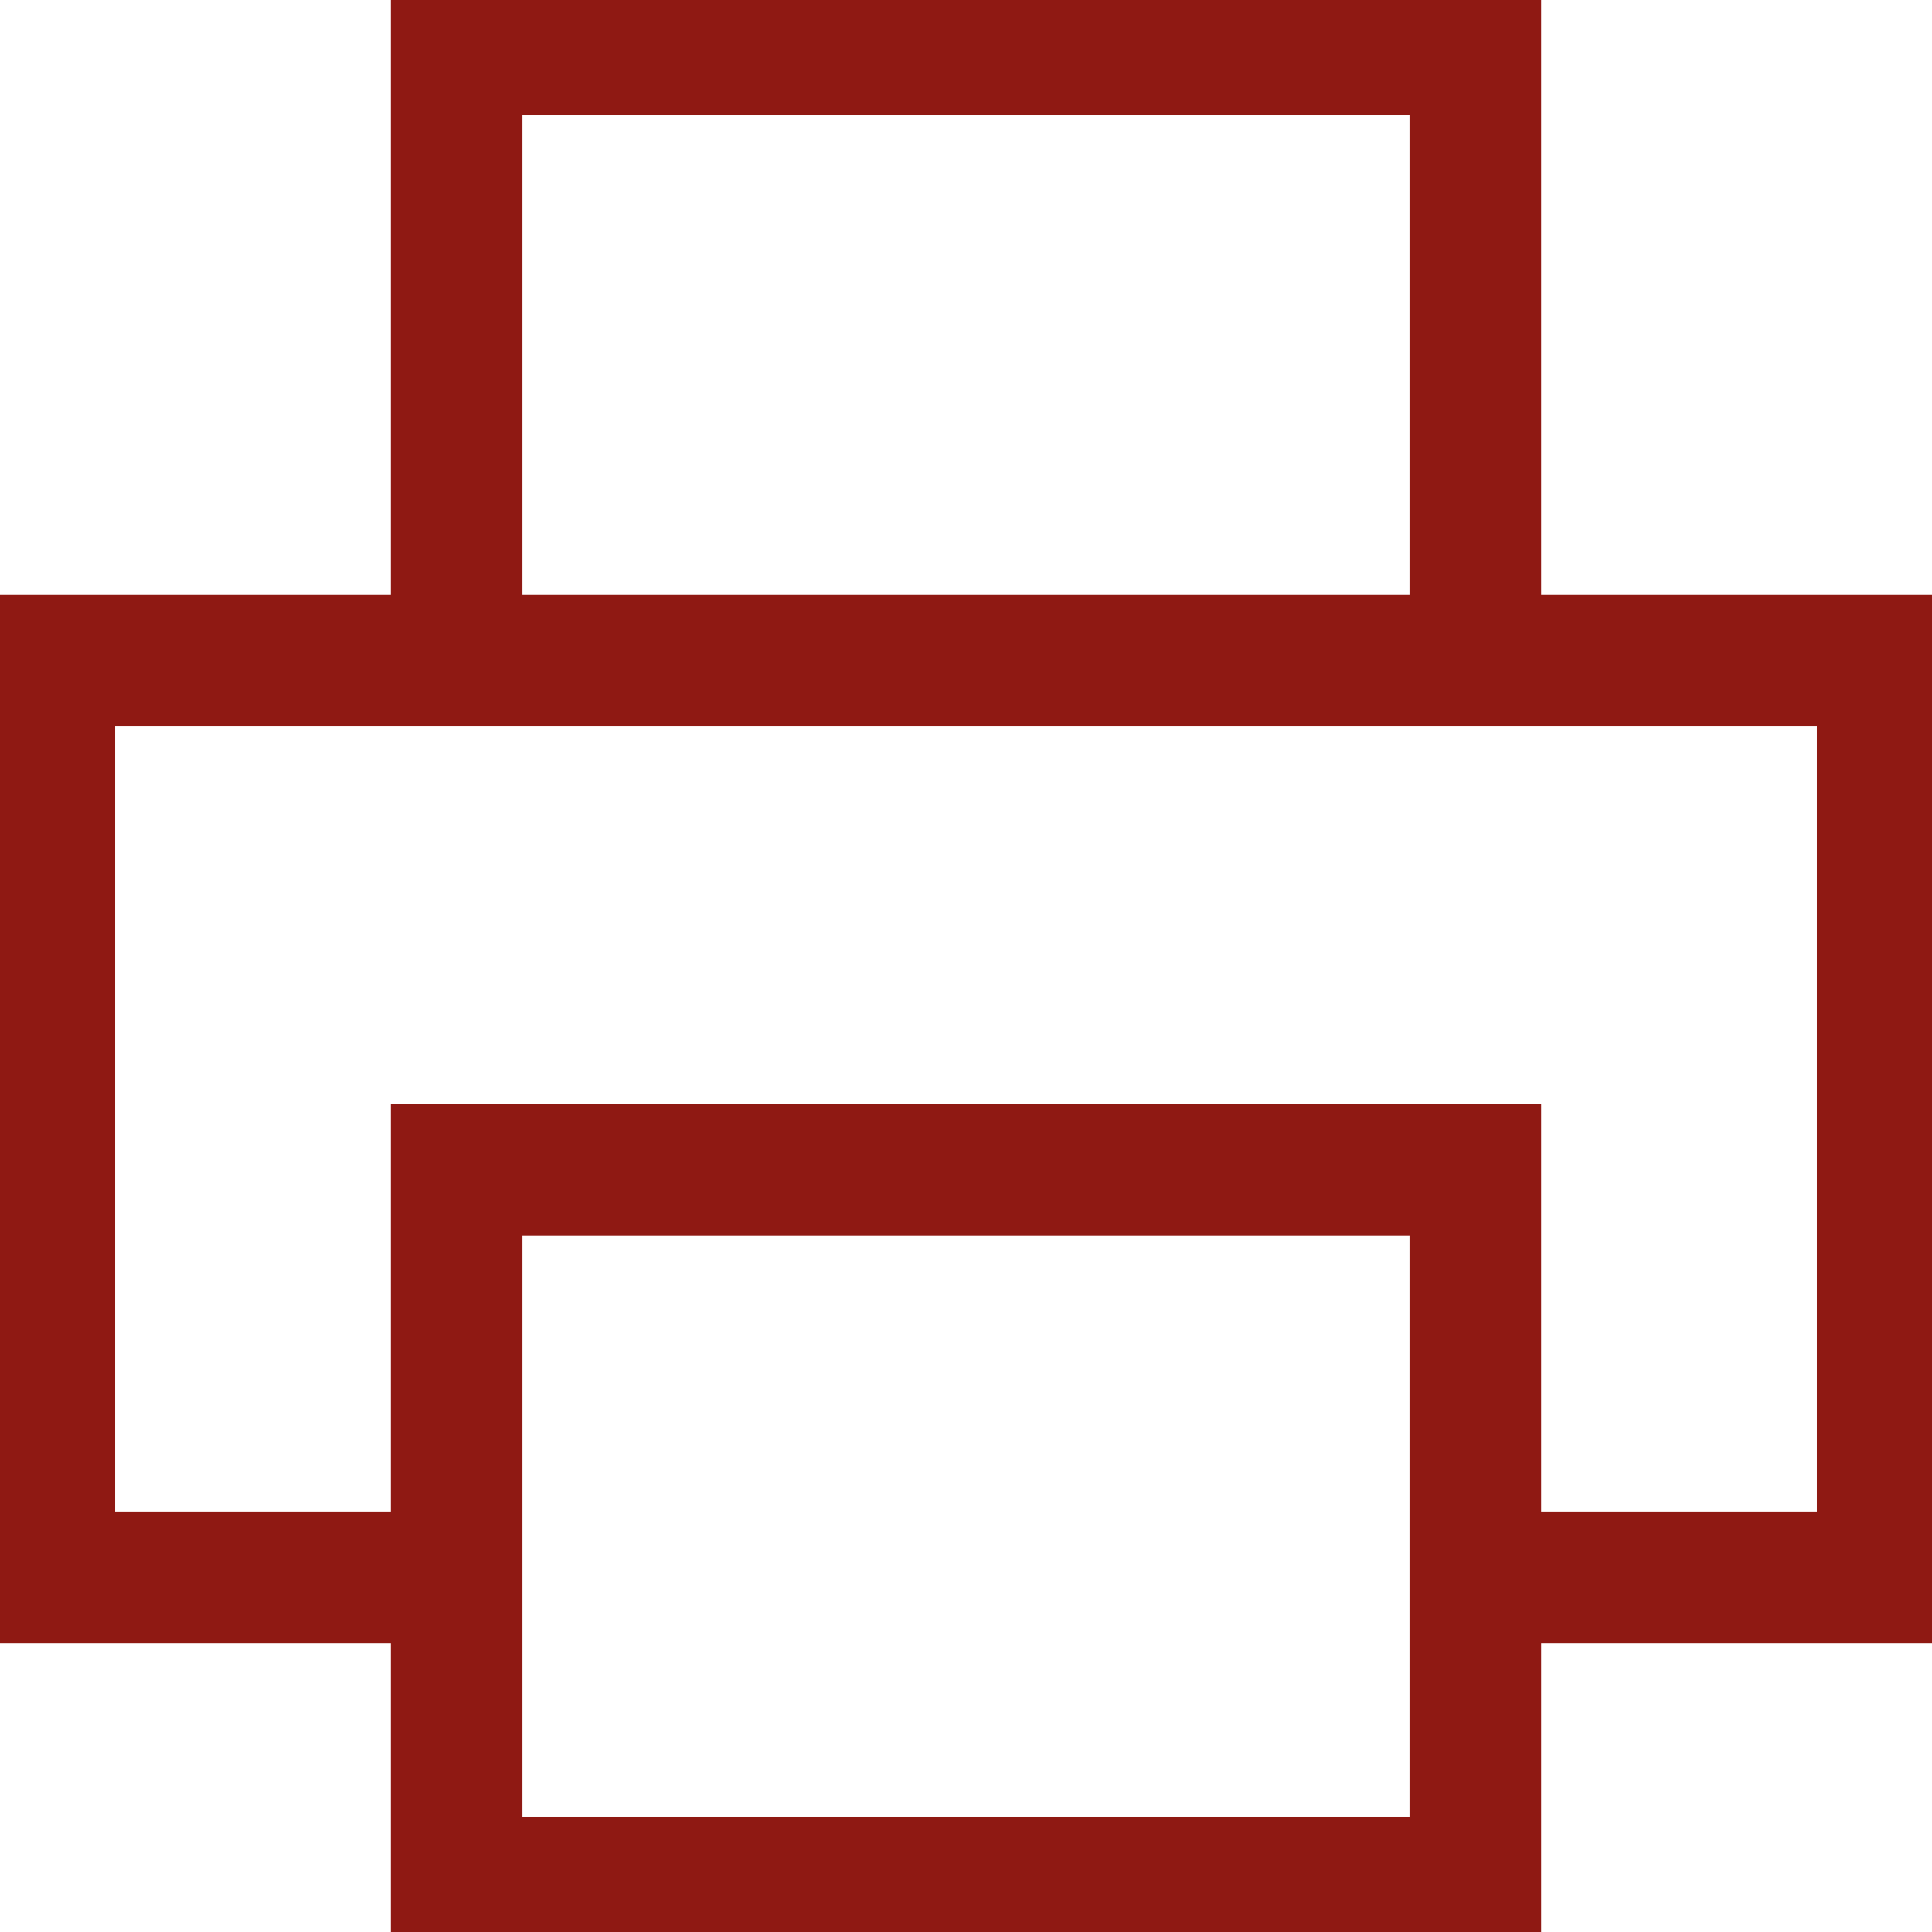
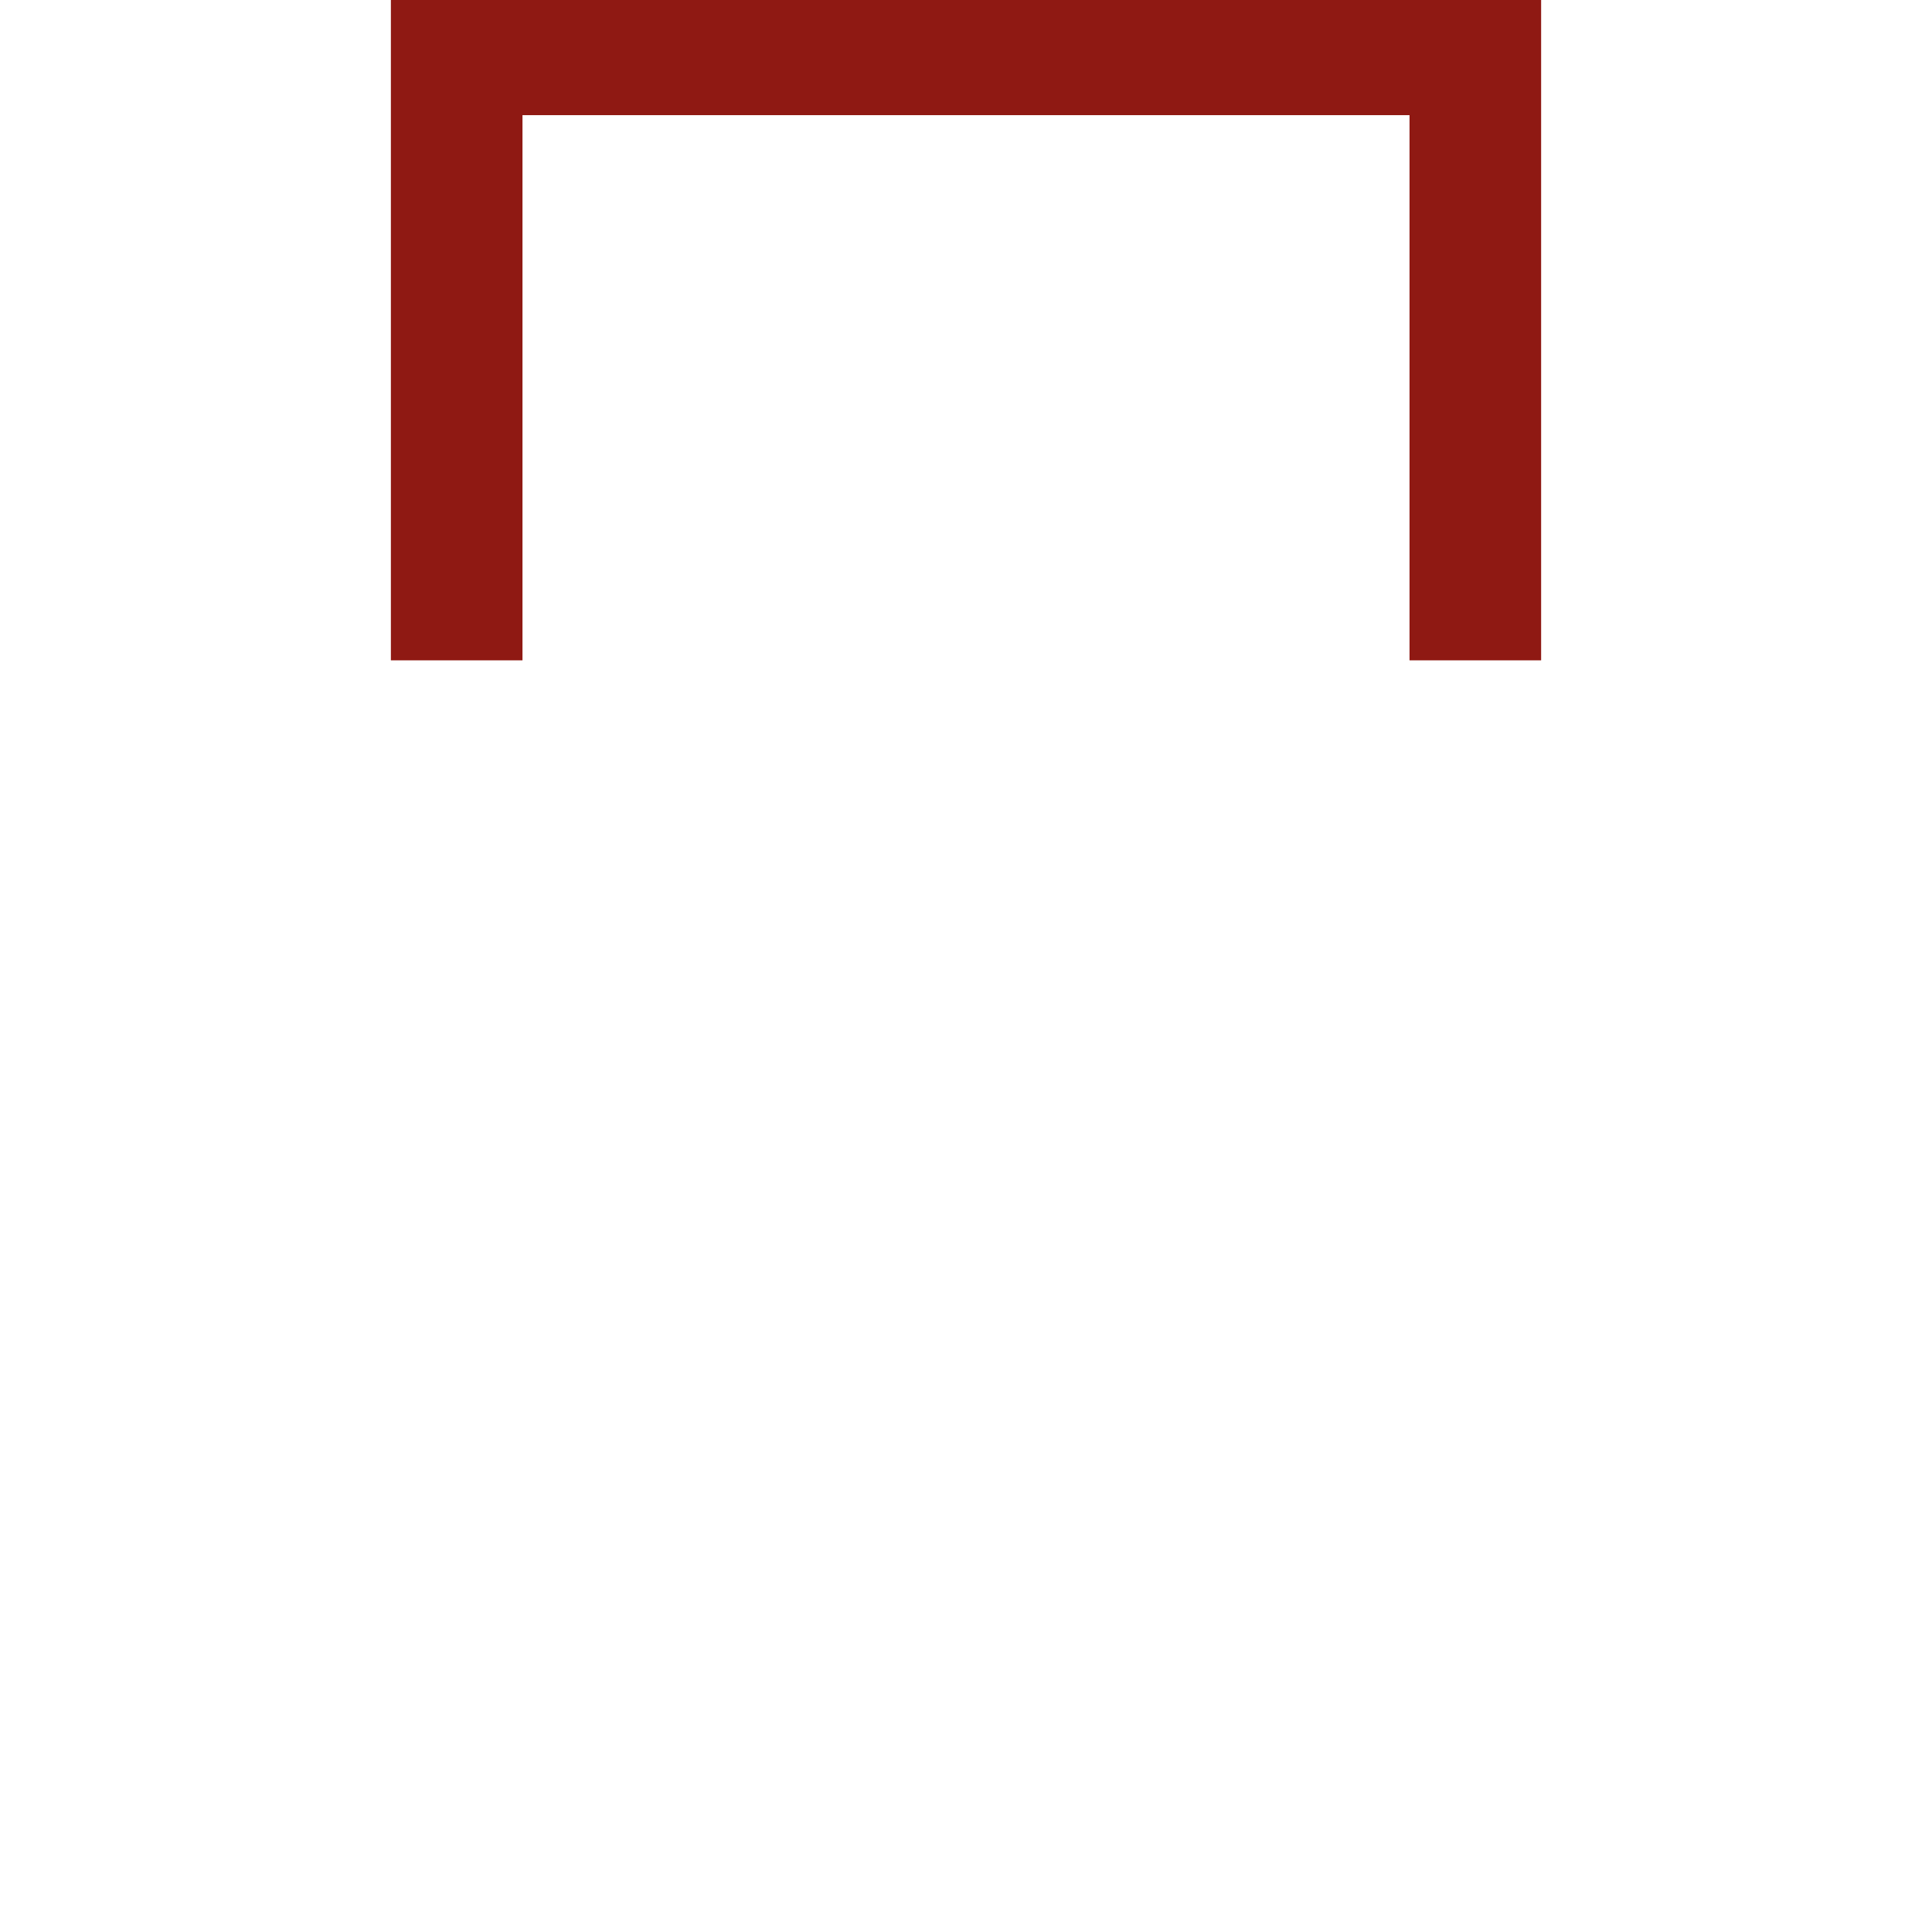
<svg xmlns="http://www.w3.org/2000/svg" id="Livello_1" data-name="Livello 1" viewBox="0 0 58.72 58.72">
  <defs>
    <style>
      .cls-1 {
        fill: none;
        stroke: #8f1913;
        stroke-miterlimit: 10;
        stroke-width: 4px;
      }
    </style>
  </defs>
  <g id="print">
-     <rect id="Rectangle_2" data-name="Rectangle 2" class="cls-1" x="13.88" y="35.55" width="30.96" height="21.67" />
-     <path id="Rectangle_3" data-name="Rectangle 3" class="cls-1" d="m13.88,47.94H1.5v-27.86h55.72v27.86h-12.38" />
    <path id="Vector" class="cls-1" d="m13.88,20.07V1.5h30.96v18.57" />
  </g>
</svg>